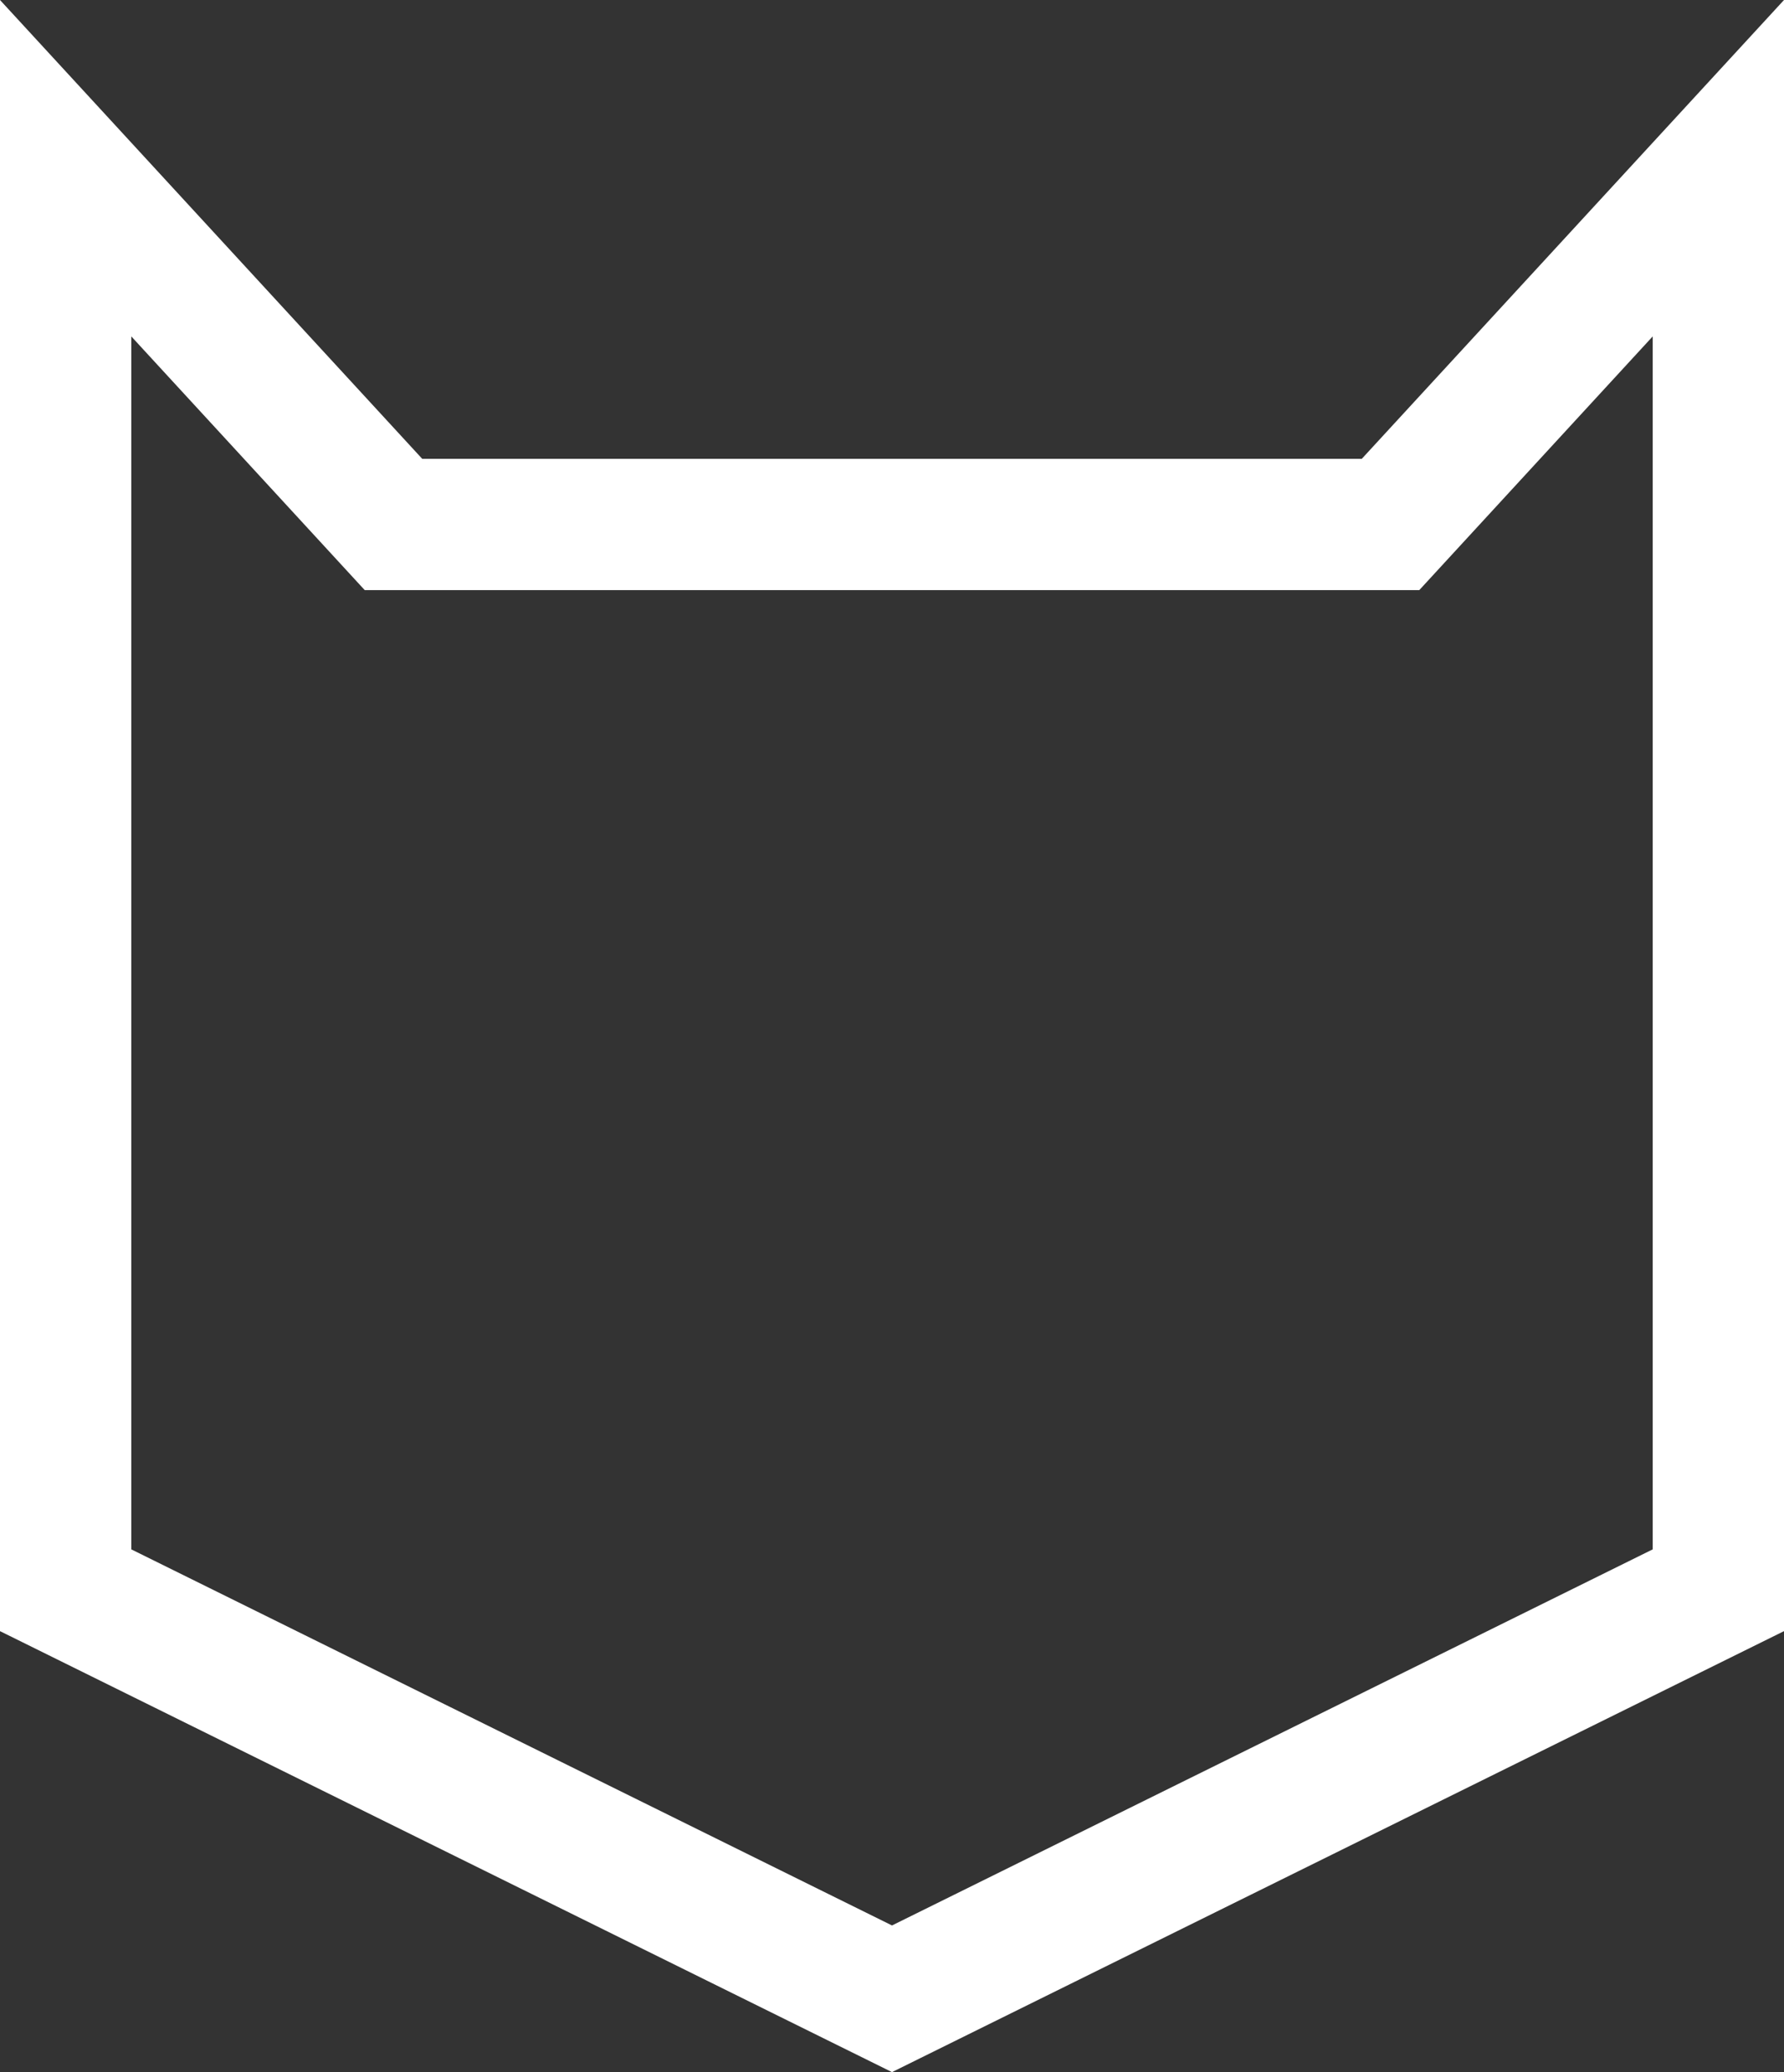
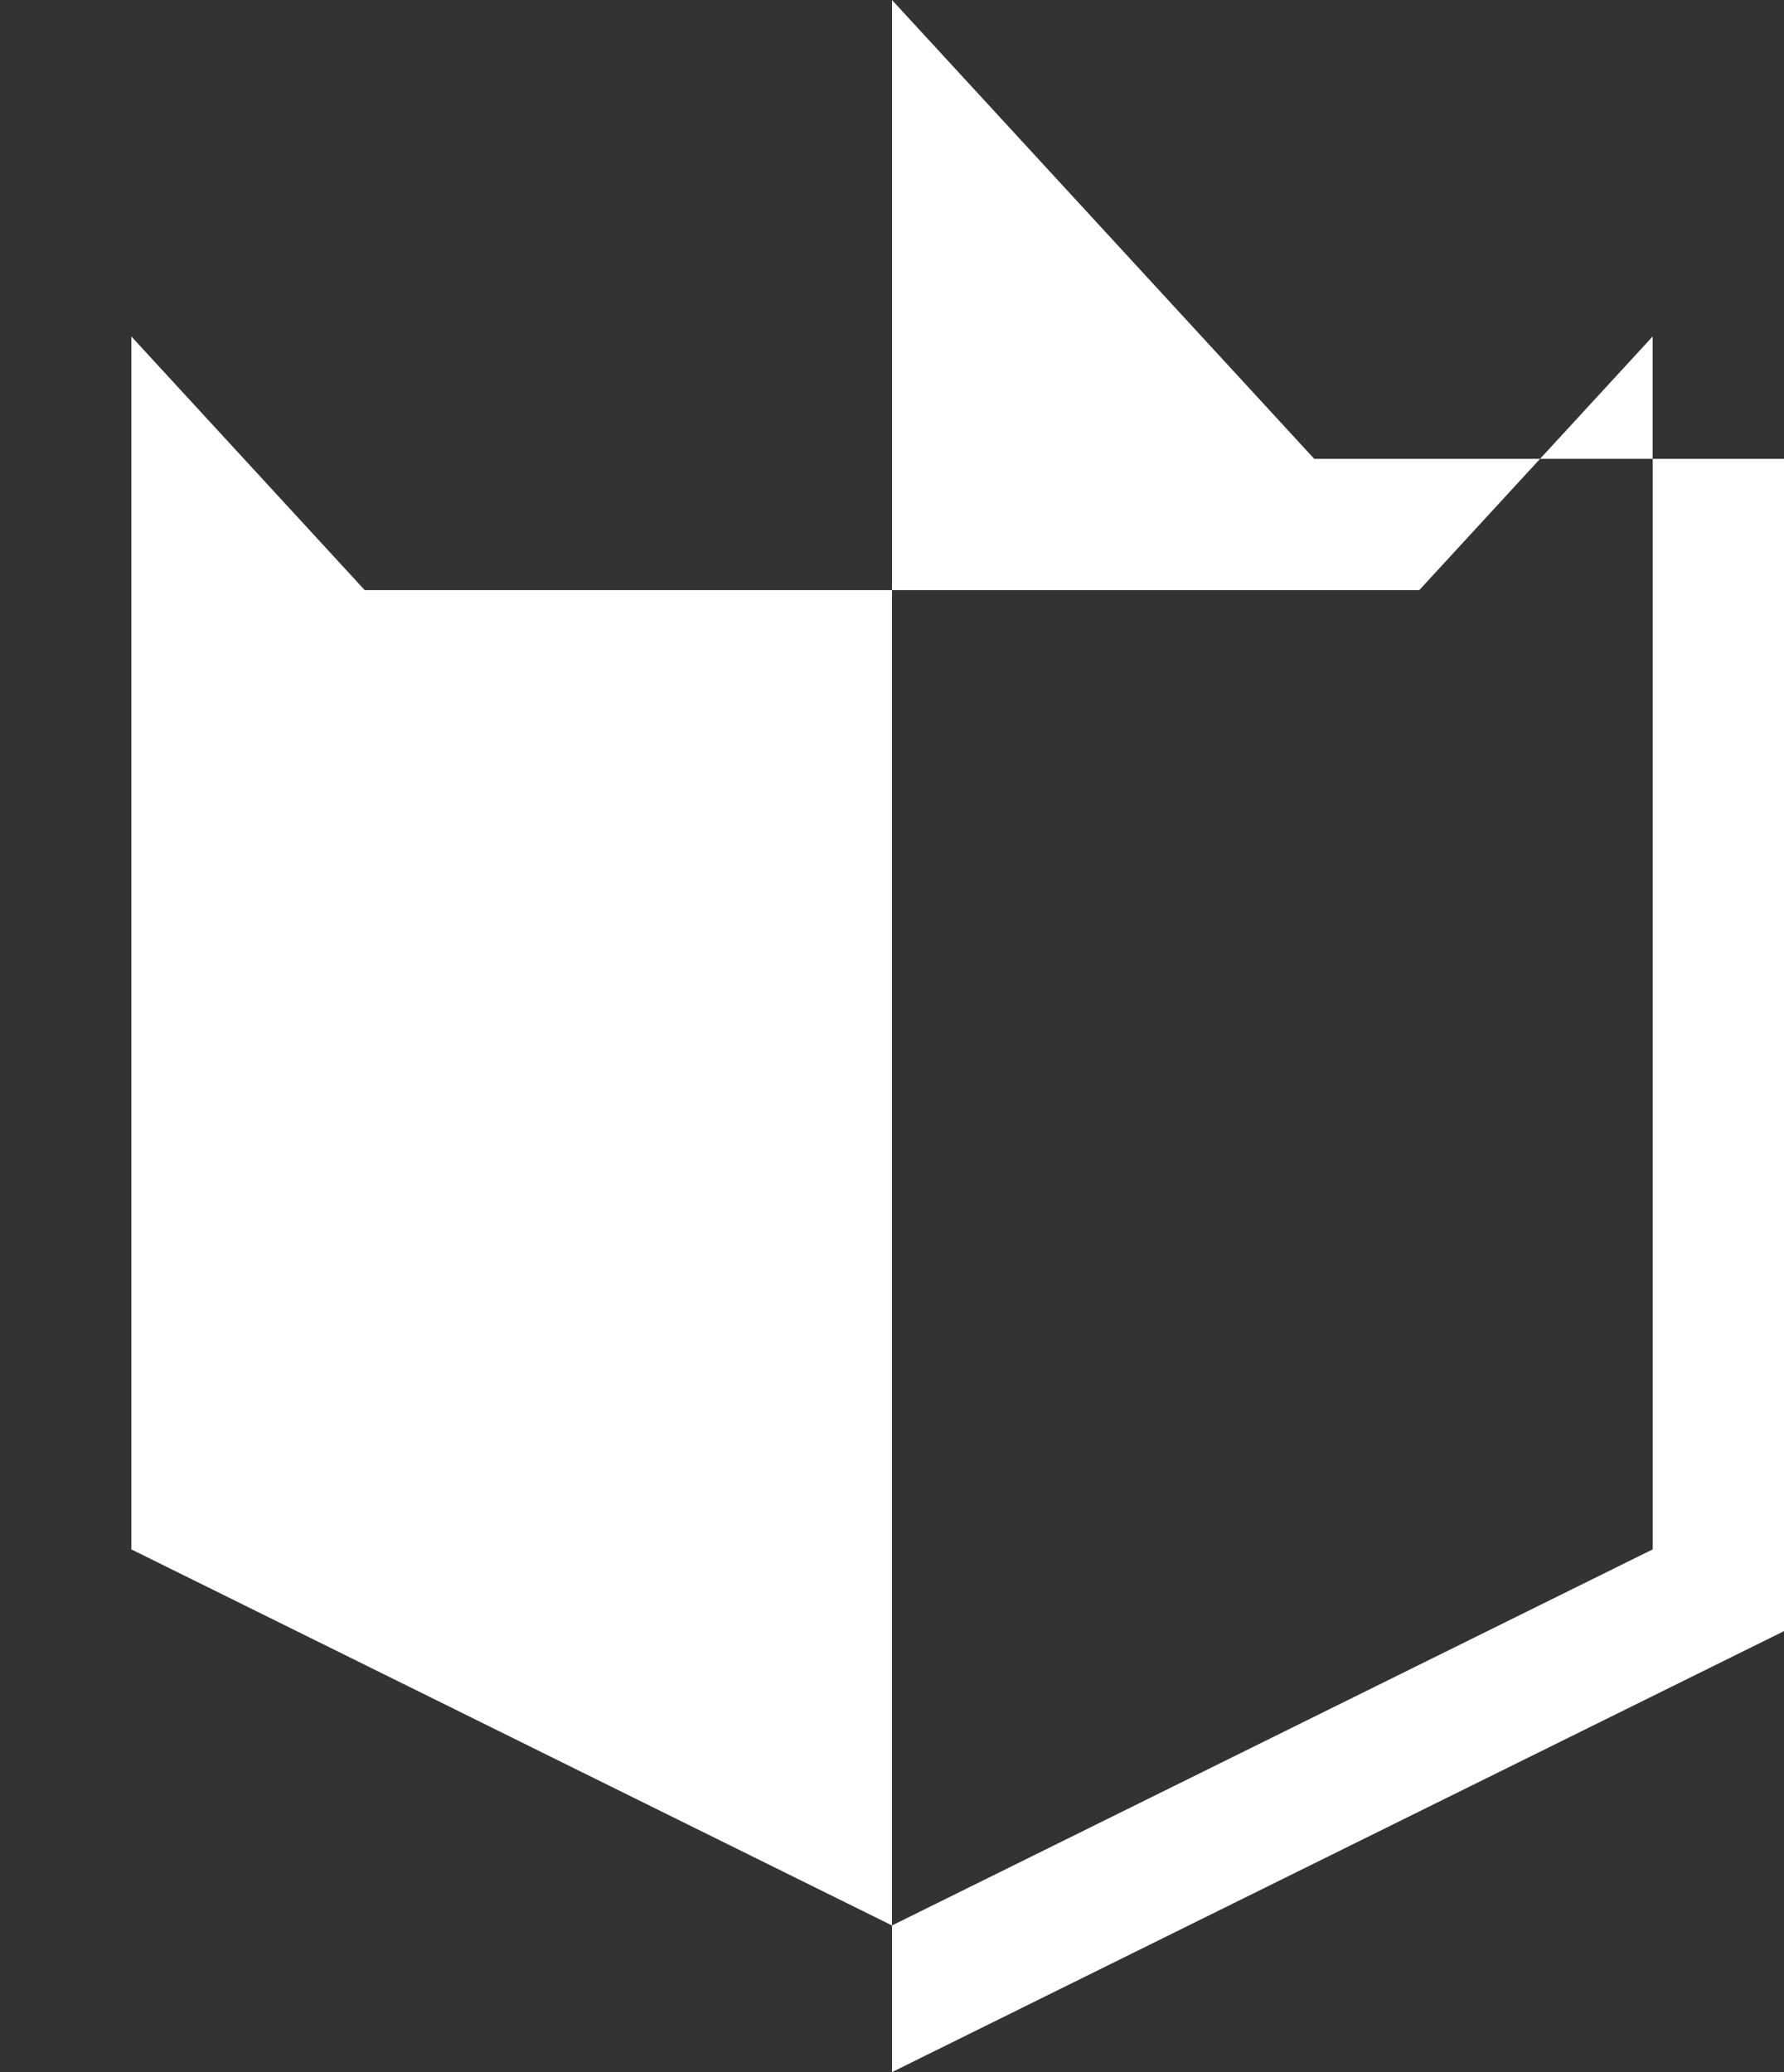
<svg xmlns="http://www.w3.org/2000/svg" version="1.1" id="Layer_1" x="0px" y="0px" viewBox="0 0 360 418.2" style="enable-background:new 0 0 360 418.2;" xml:space="preserve">
  <rect x="0" y="0" width="360" height="418.2" fill="#333333" stroke="none" />
  <style type="text/css">
	.st0{fill:#FFFFFF;}
</style>
  <g>
-     <path class="st0" d="M180,418.2l-180-89V0l85.2,92.6h189.6L360,0v329.2L180,418.2z M26.5,312.7L180,388.6l153.5-75.9V67.9   l-47.1,51.2H73.6L26.5,67.9V312.7z" />
+     <path class="st0" d="M180,418.2V0l85.2,92.6h189.6L360,0v329.2L180,418.2z M26.5,312.7L180,388.6l153.5-75.9V67.9   l-47.1,51.2H73.6L26.5,67.9V312.7z" />
  </g>
</svg>